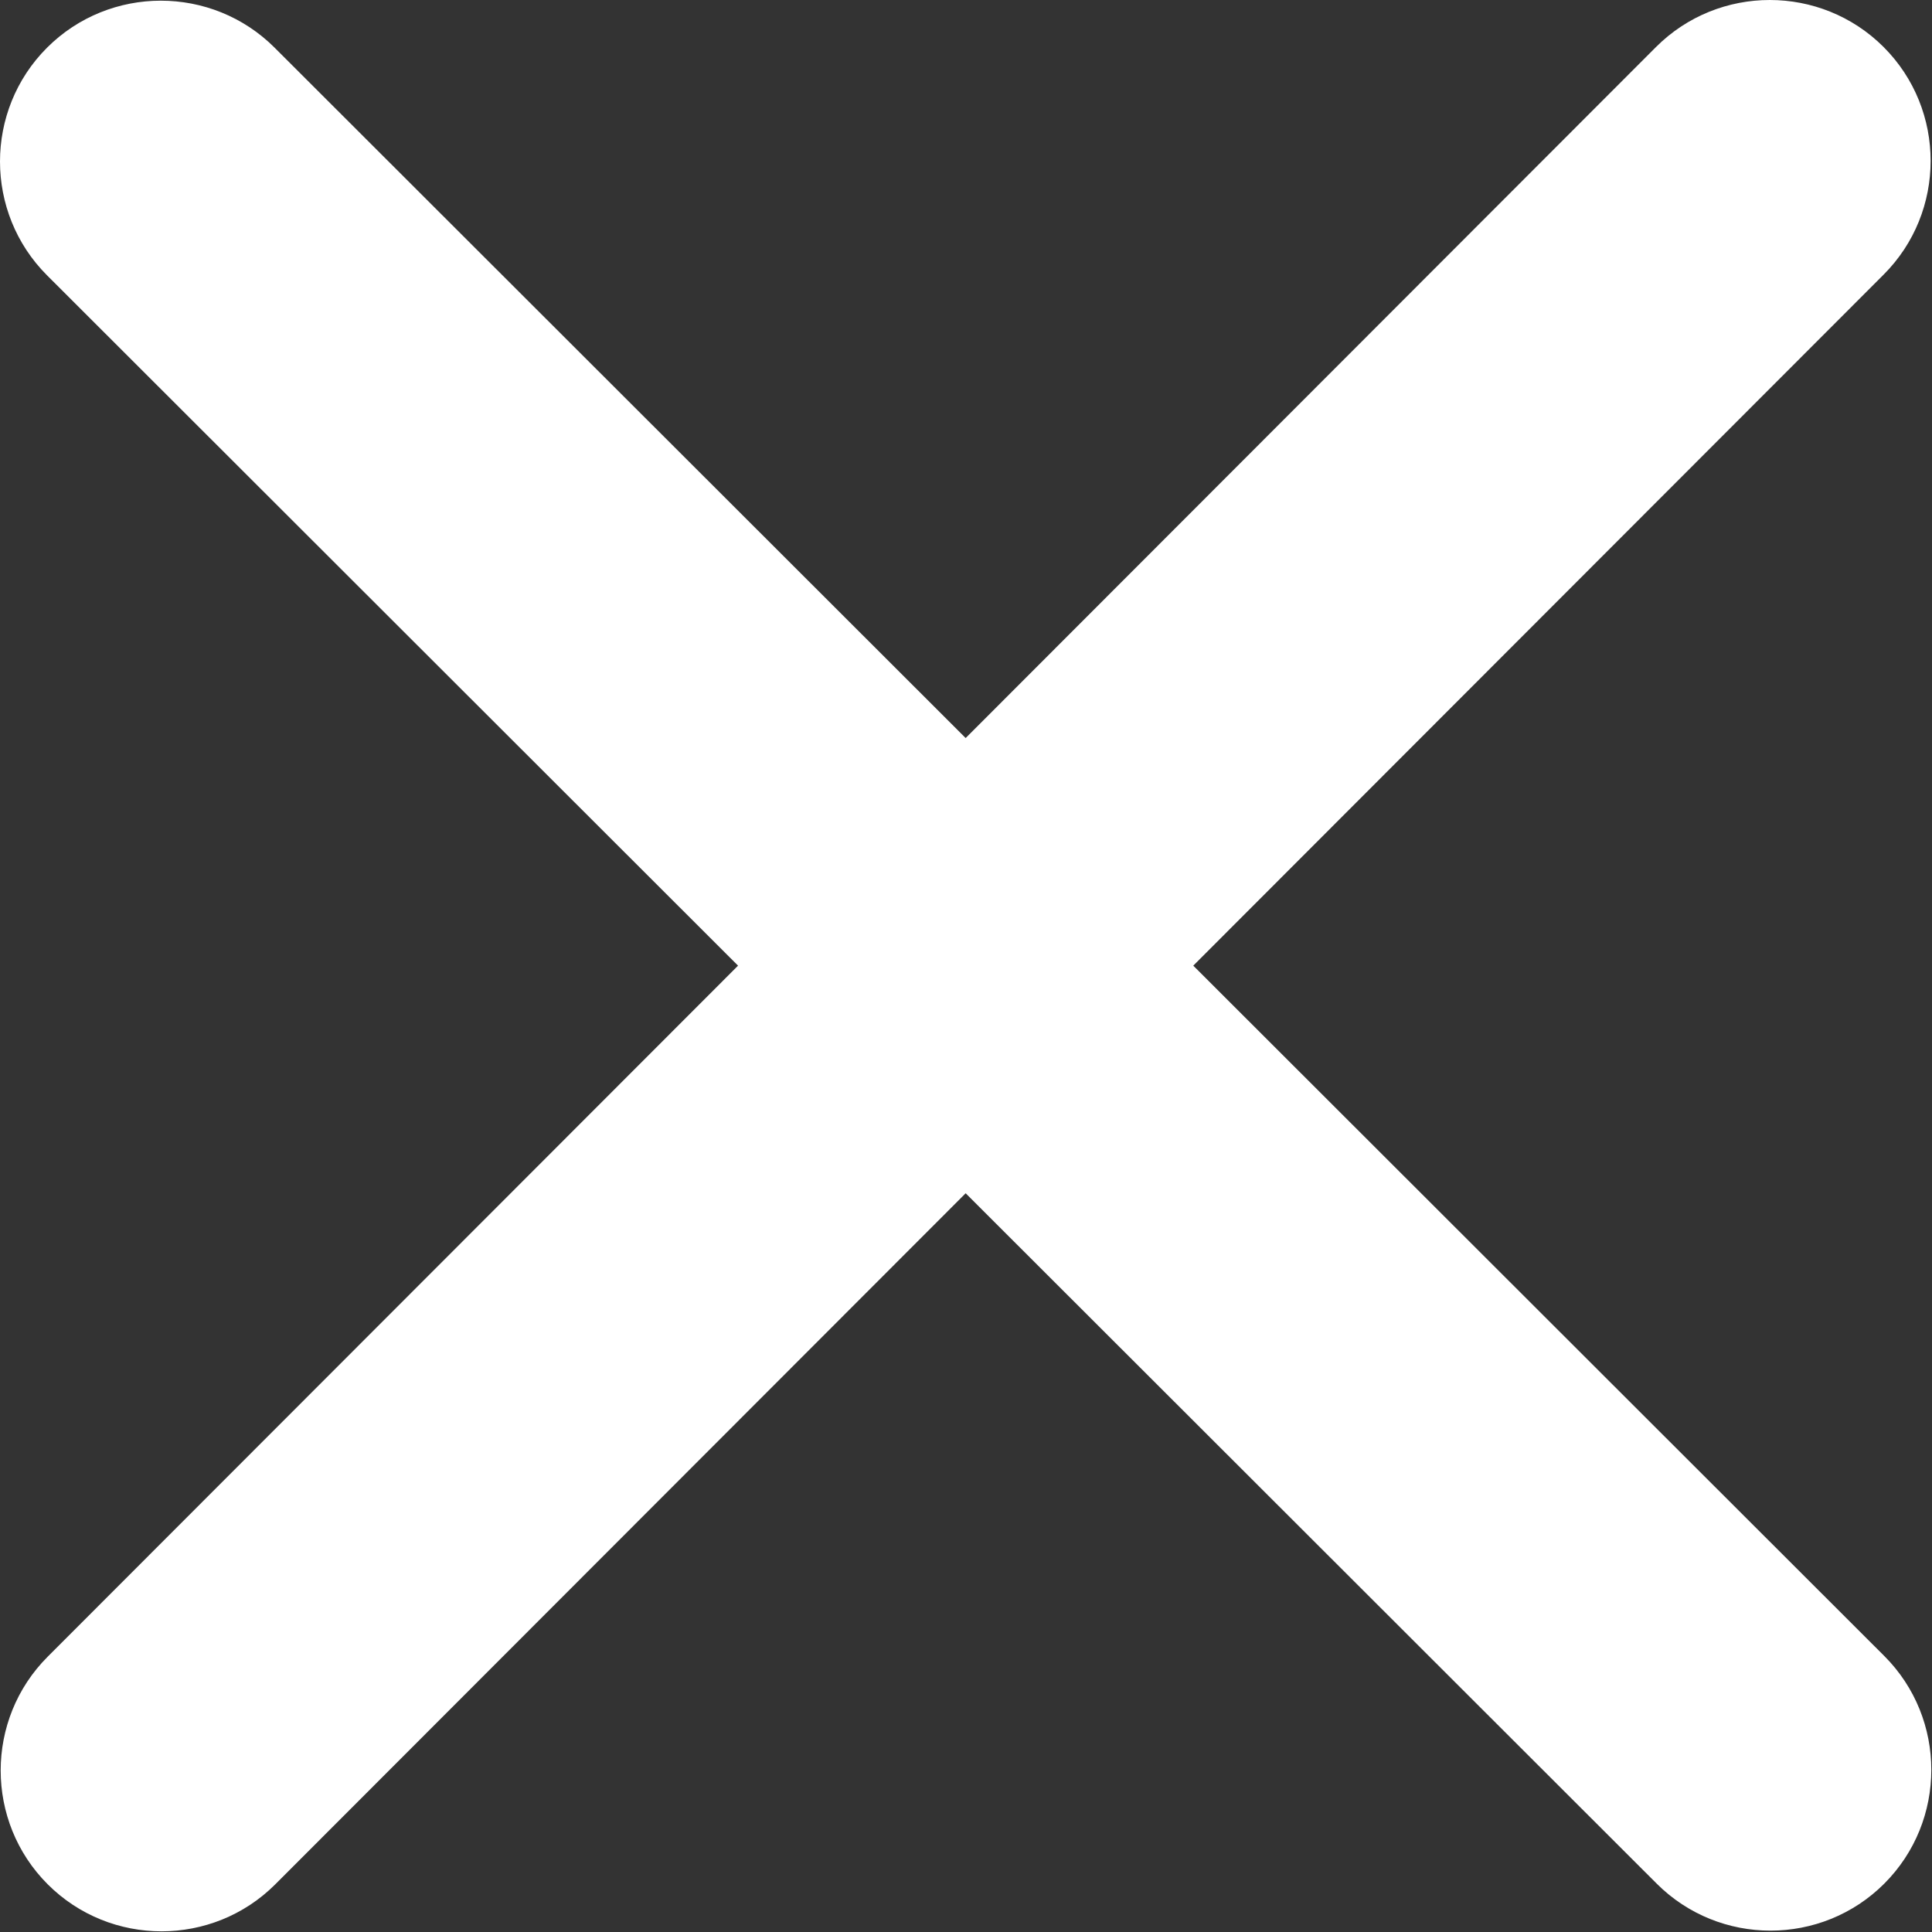
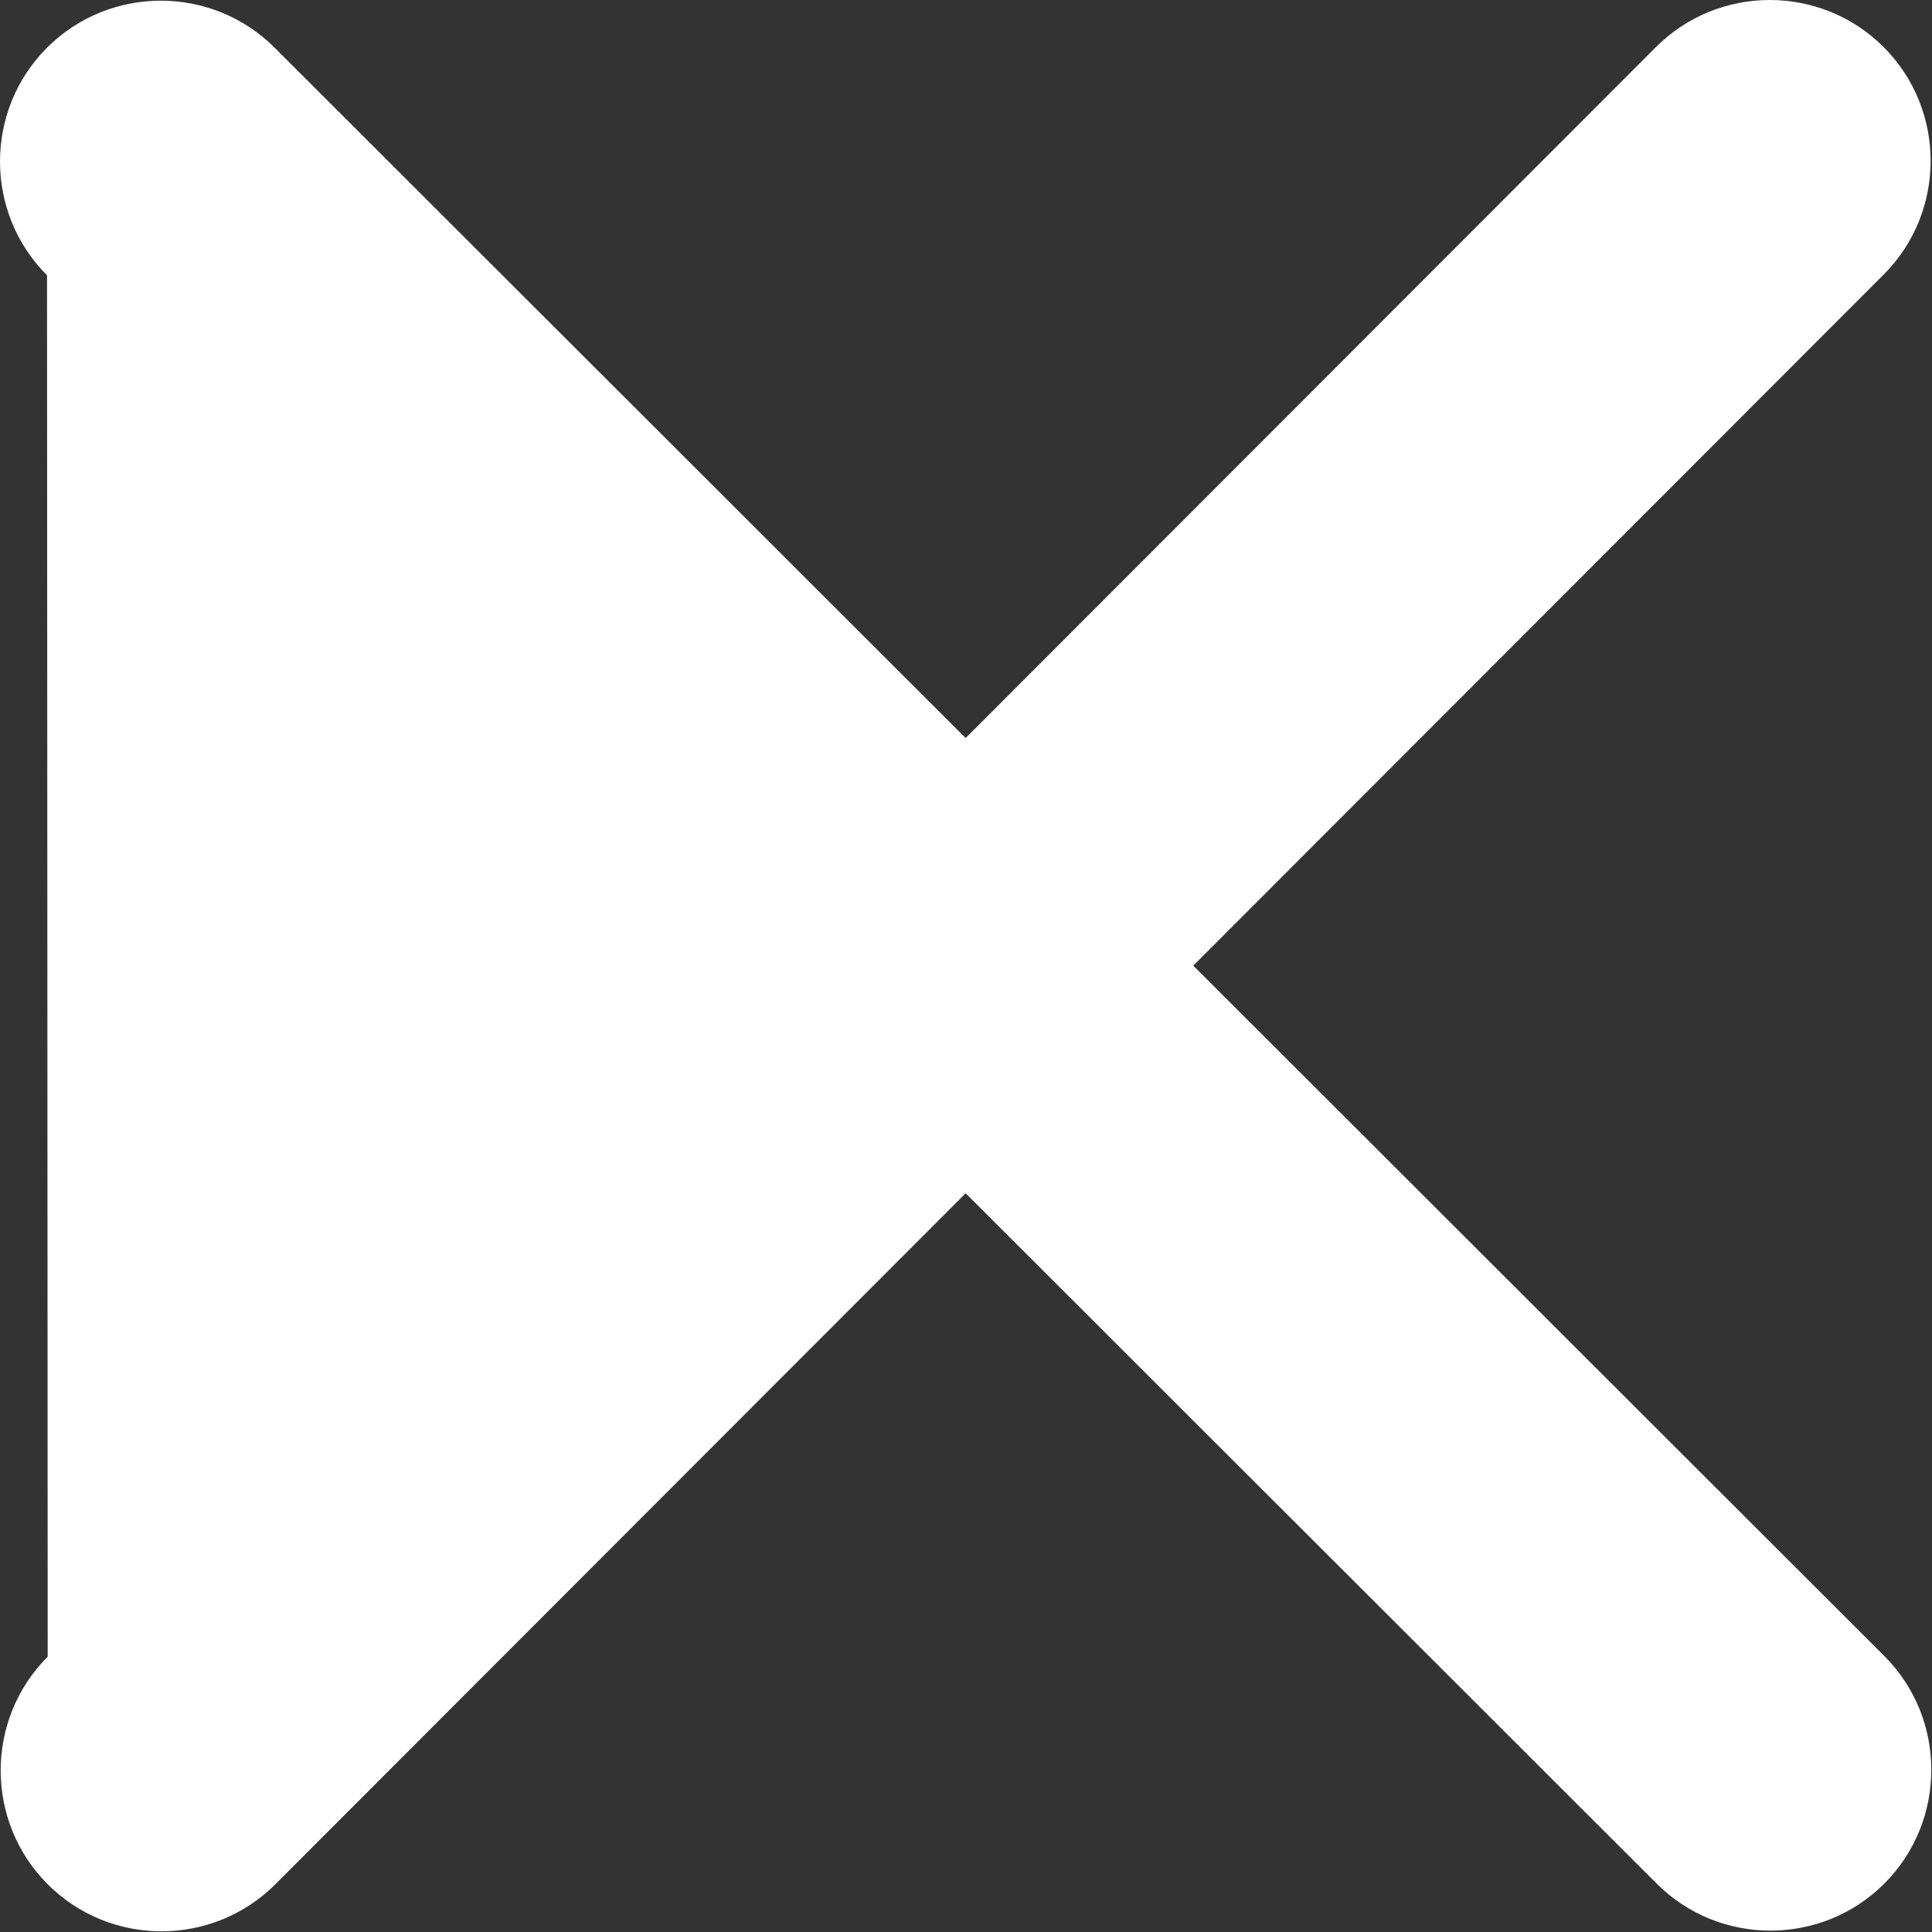
<svg xmlns="http://www.w3.org/2000/svg" id="Ebene_1" version="1.1" viewBox="0 0 283.5 283.5">
  <rect x="0" y="0" width="283.5" height="283.5" fill="#333333" stroke="none" />
  <defs>
    <style>
      .st0 {
        fill: #fff;
      }
    </style>
  </defs>
-   <path class="st0" d="M40.3,7C31.1-2.2,16.1-2.2,6.9,7c-9.2,9.2-9.2,24.2,0,33.4l101.4,101.3L7,243.1c-9.2,9.2-9.2,24.2,0,33.4,9.2,9.2,24.2,9.2,33.4,0l101.3-101.4,101.4,101.3c9.2,9.2,24.2,9.2,33.4,0,9.2-9.2,9.2-24.2,0-33.4l-101.4-101.3,101.3-101.4c9.2-9.2,9.2-24.2,0-33.4-9.2-9.2-24.2-9.2-33.4,0l-101.3,101.4L40.3,7Z" />
+   <path class="st0" d="M40.3,7C31.1-2.2,16.1-2.2,6.9,7c-9.2,9.2-9.2,24.2,0,33.4L7,243.1c-9.2,9.2-9.2,24.2,0,33.4,9.2,9.2,24.2,9.2,33.4,0l101.3-101.4,101.4,101.3c9.2,9.2,24.2,9.2,33.4,0,9.2-9.2,9.2-24.2,0-33.4l-101.4-101.3,101.3-101.4c9.2-9.2,9.2-24.2,0-33.4-9.2-9.2-24.2-9.2-33.4,0l-101.3,101.4L40.3,7Z" />
</svg>